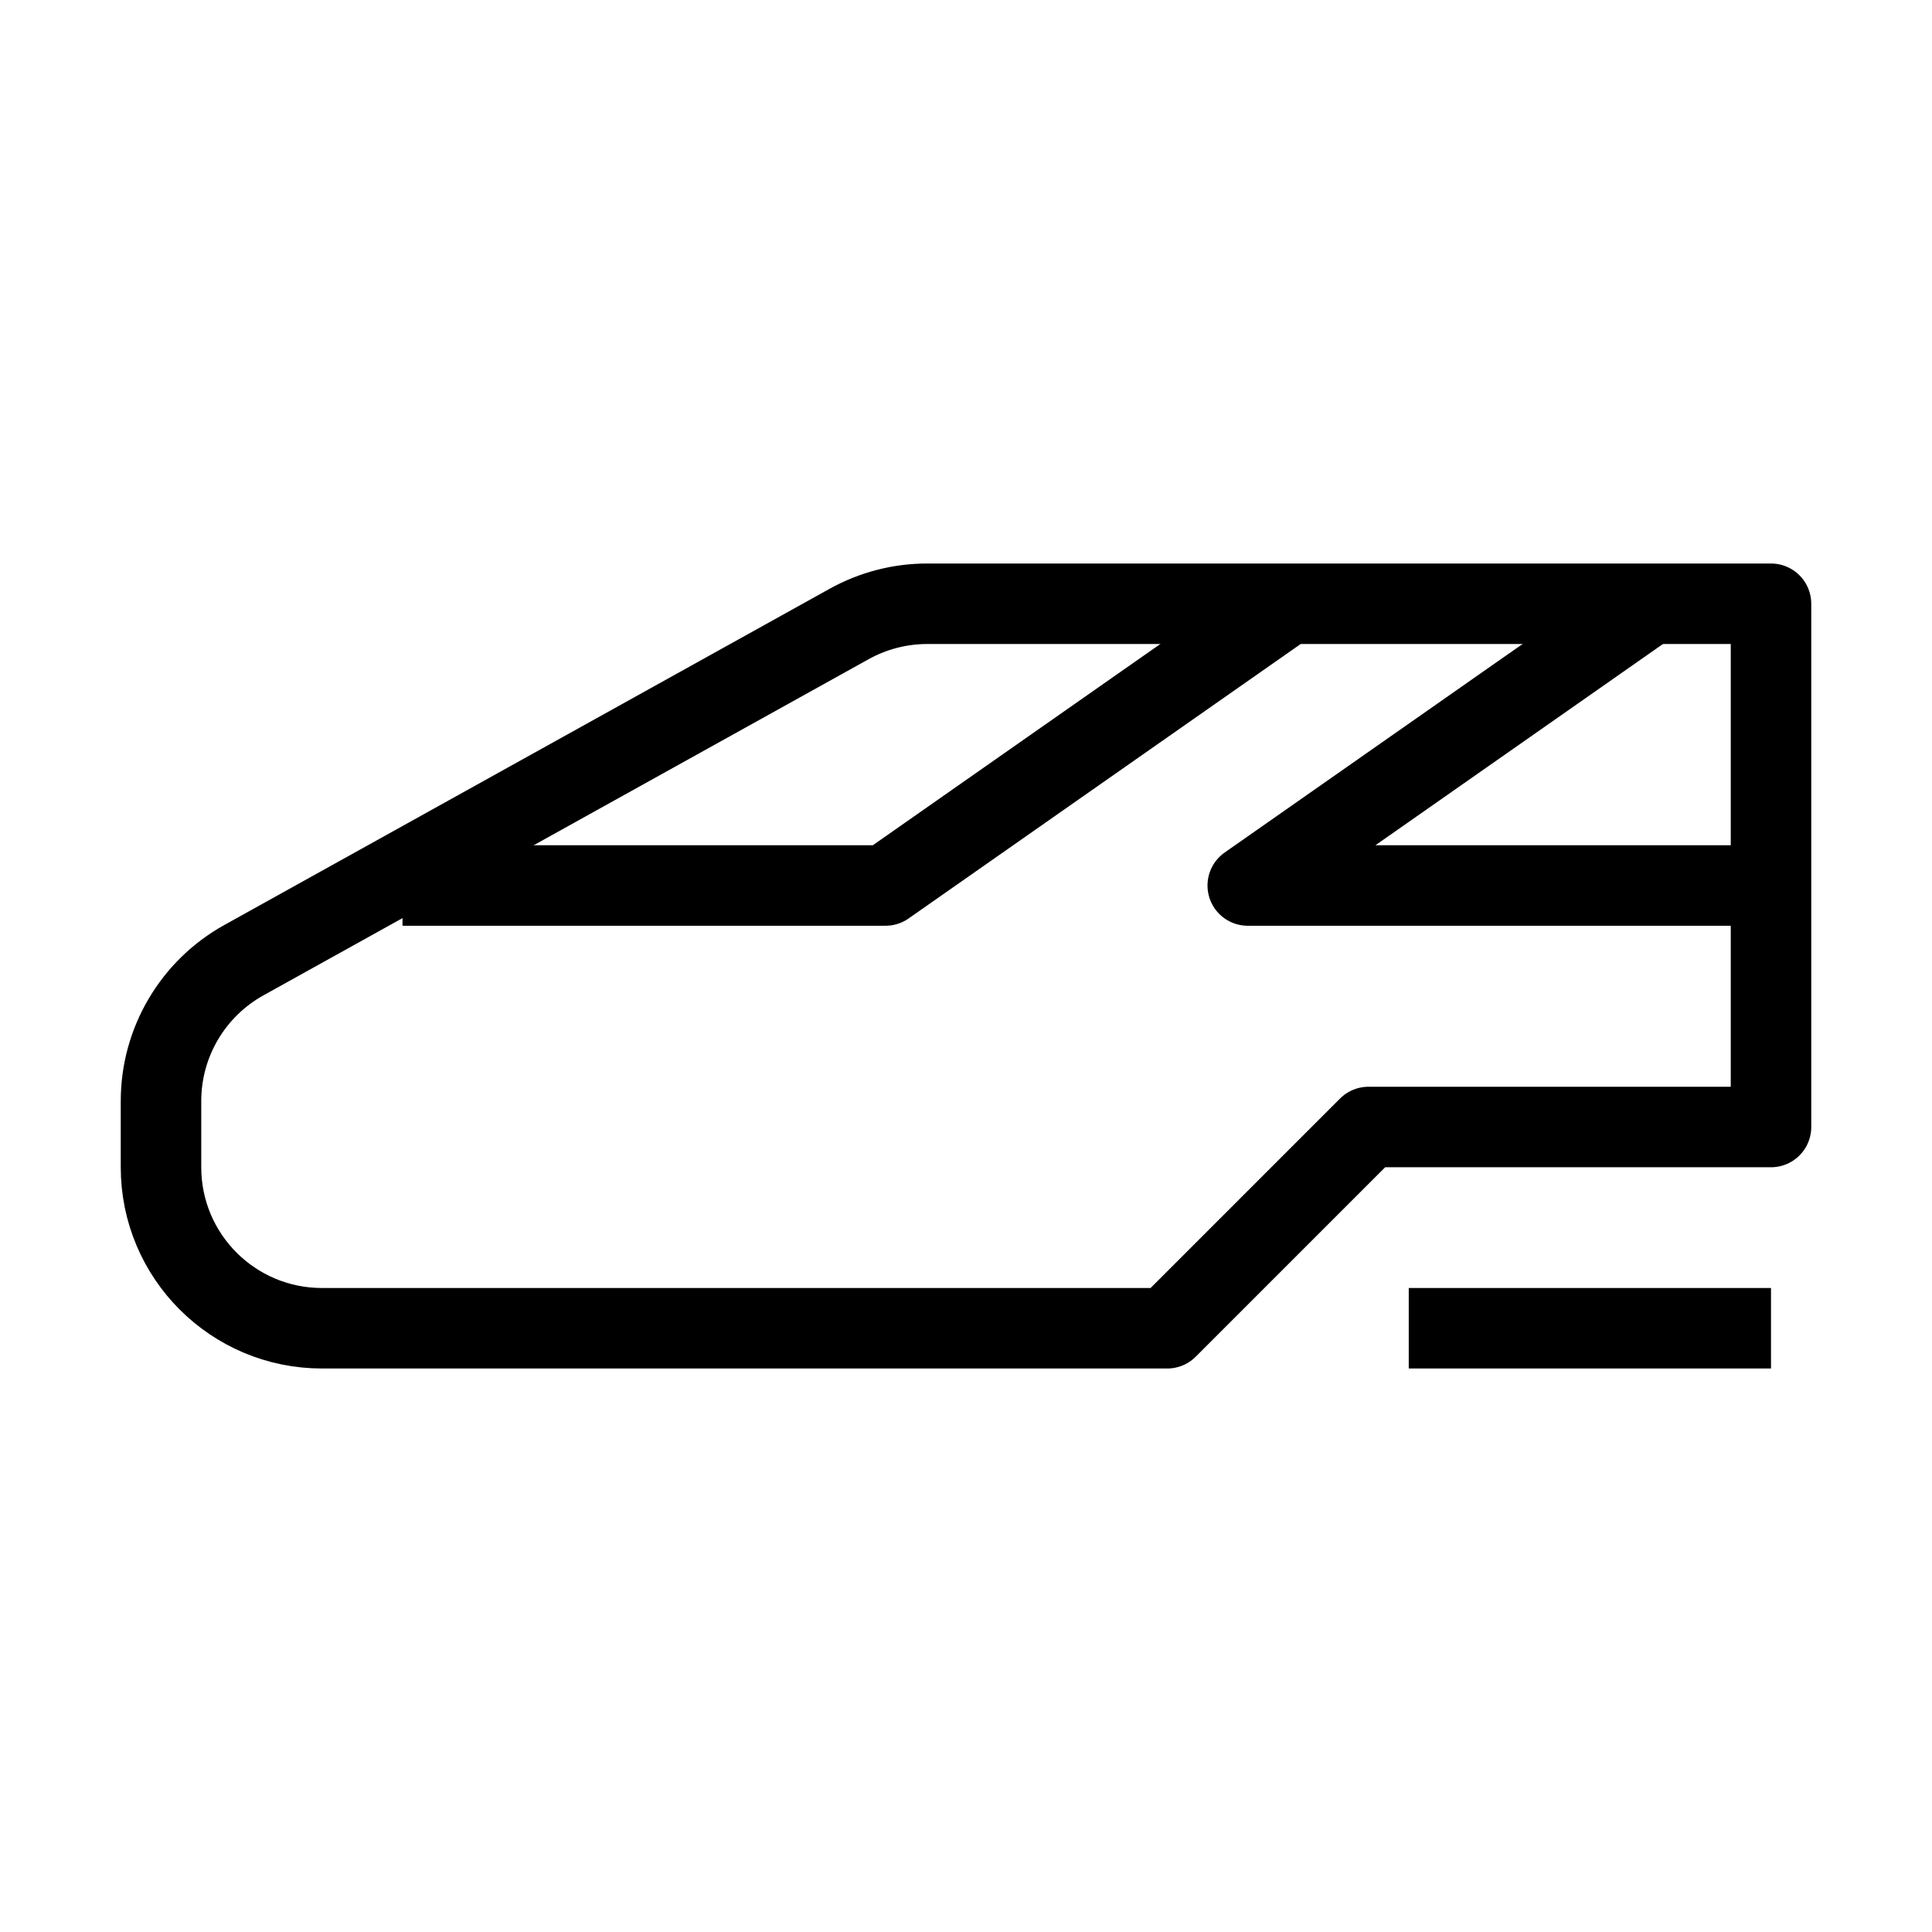
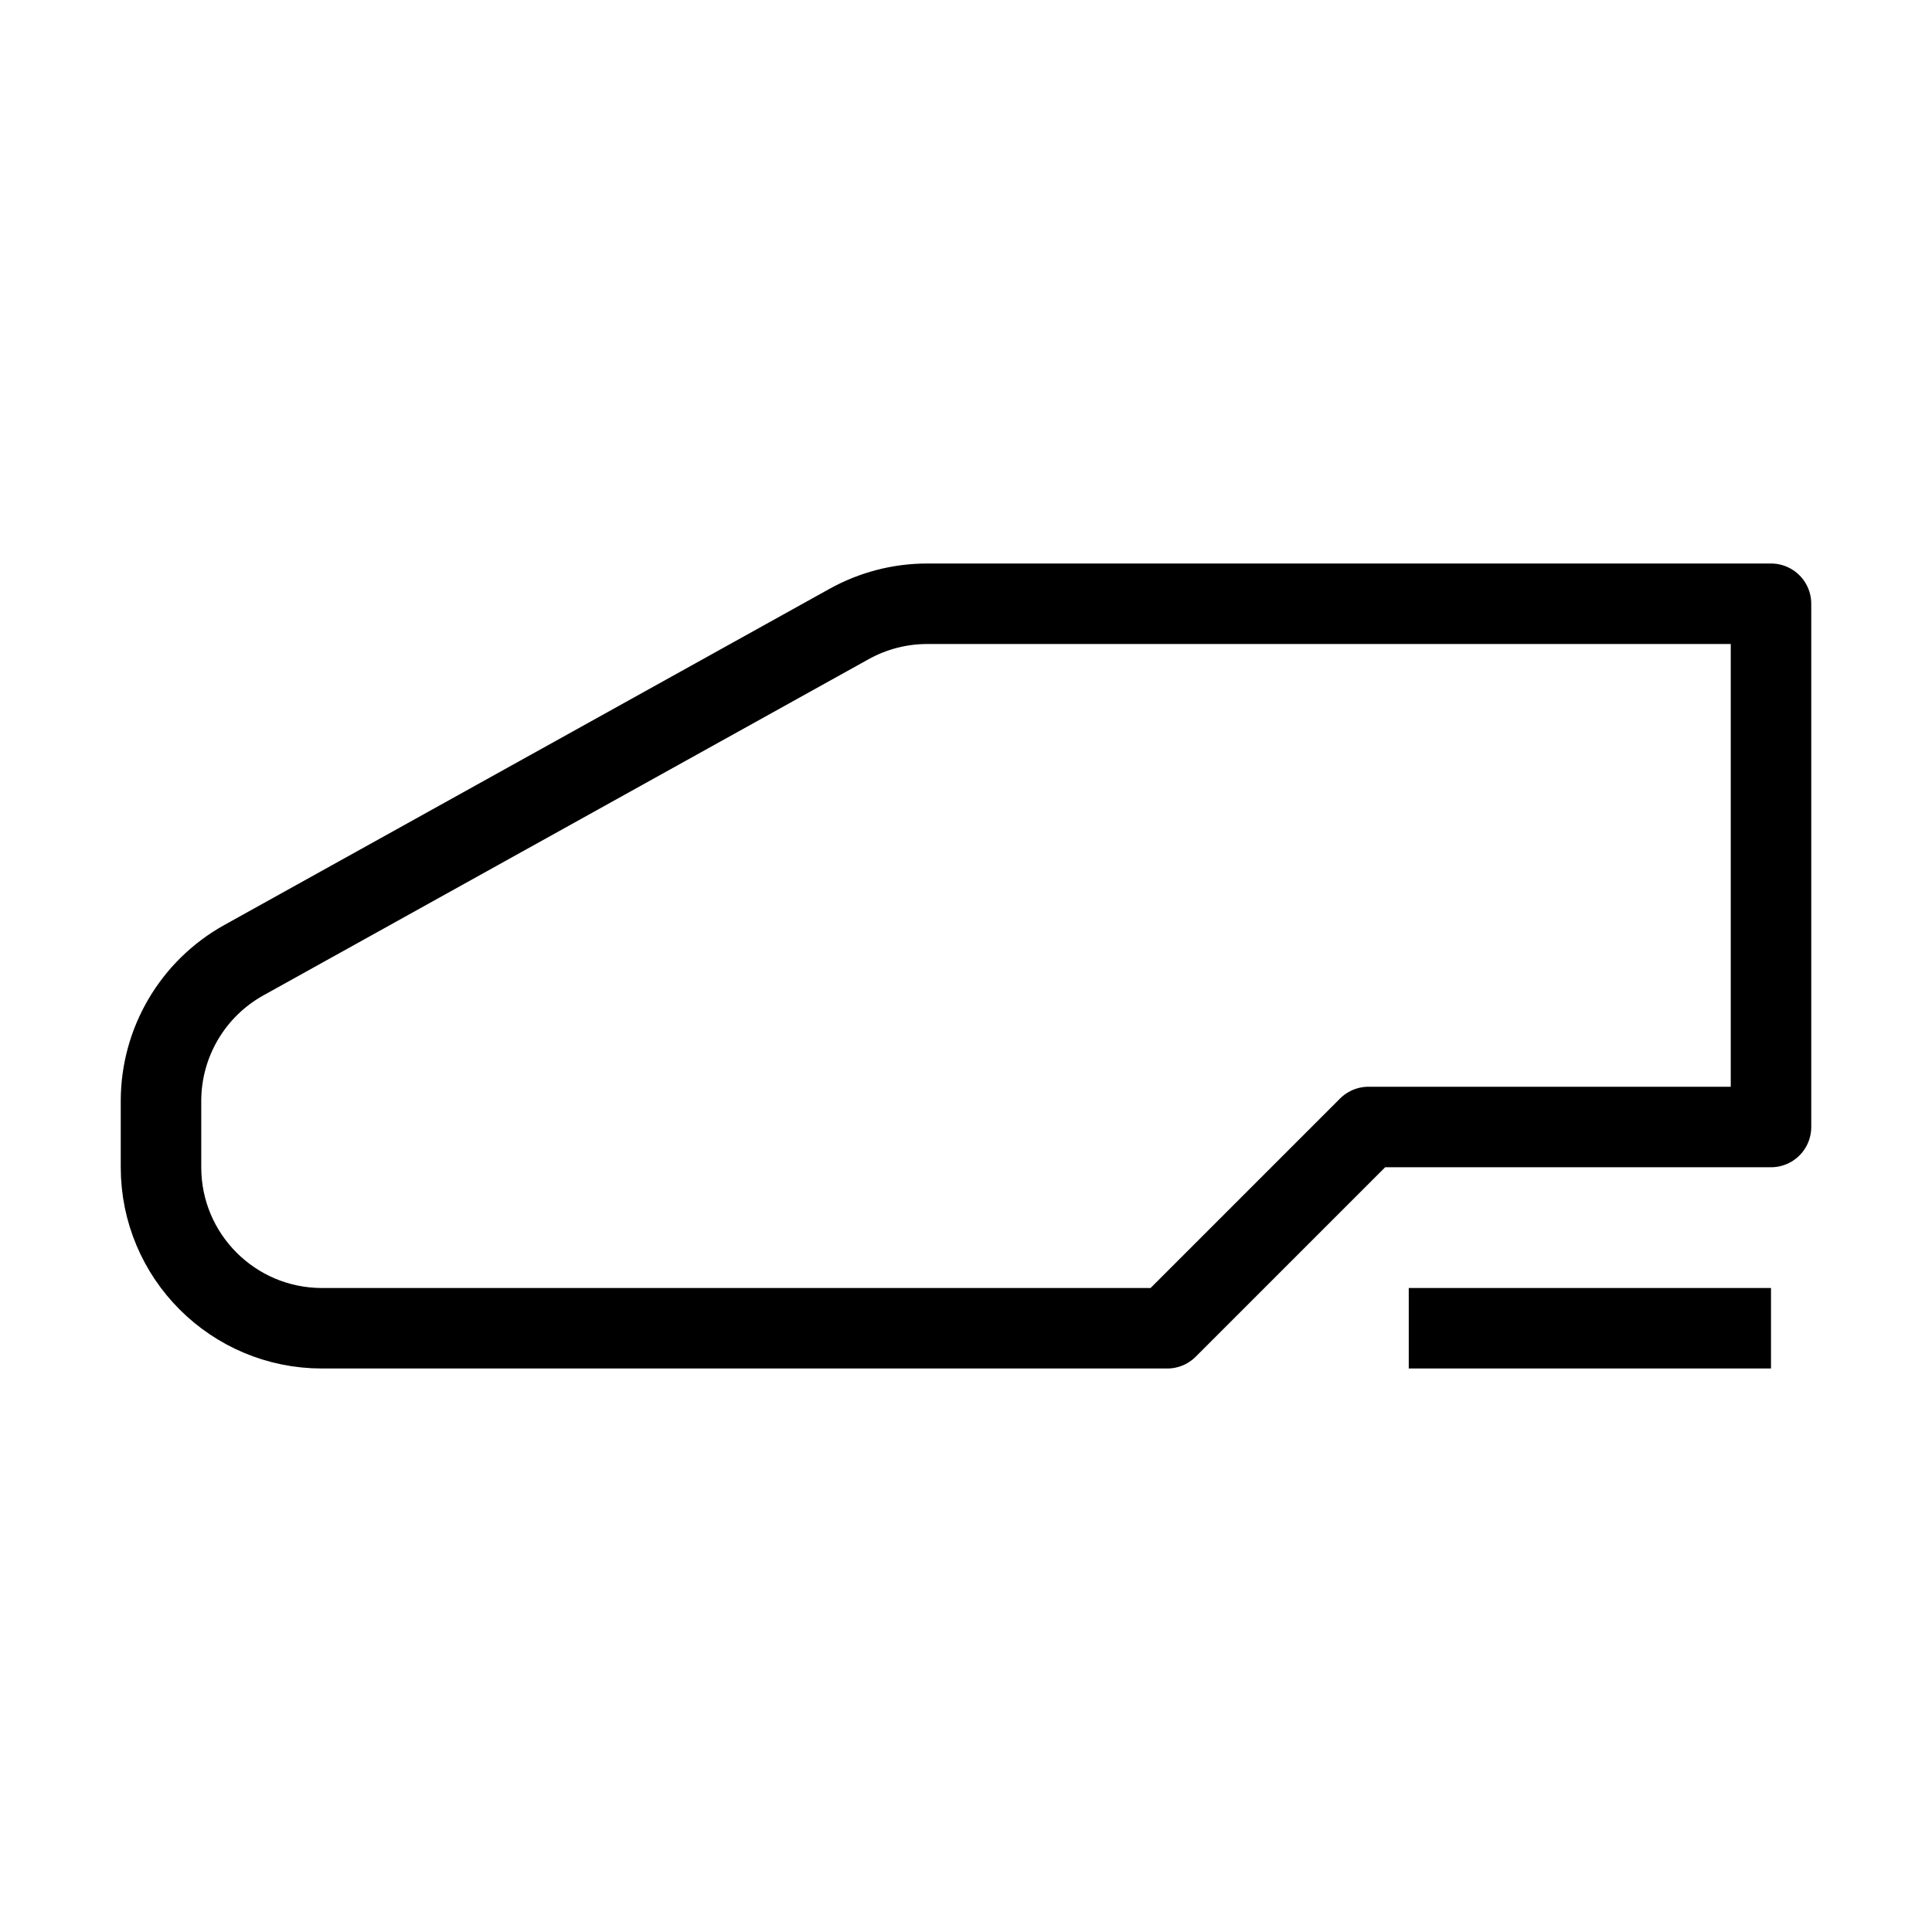
<svg xmlns="http://www.w3.org/2000/svg" width="24" height="24" viewBox="0 0 24 24" fill="none">
  <path d="M10.547 7.752C10.844 7.587 11.178 7.5 11.518 7.5H22V14H17L14.5 16.5H4C2.895 16.5 2 15.605 2 14.5V13.677C2 12.95 2.394 12.281 3.029 11.928L10.547 7.752Z" stroke="black" stroke-linejoin="round" />
  <path d="M17.5 16.5H22" stroke="black" stroke-linejoin="round" />
-   <path d="M5 11H11L16 7.5" stroke="black" stroke-linejoin="round" />
-   <path d="M22 11H15.5L20.5 7.5" stroke="black" stroke-linejoin="round" />
</svg>